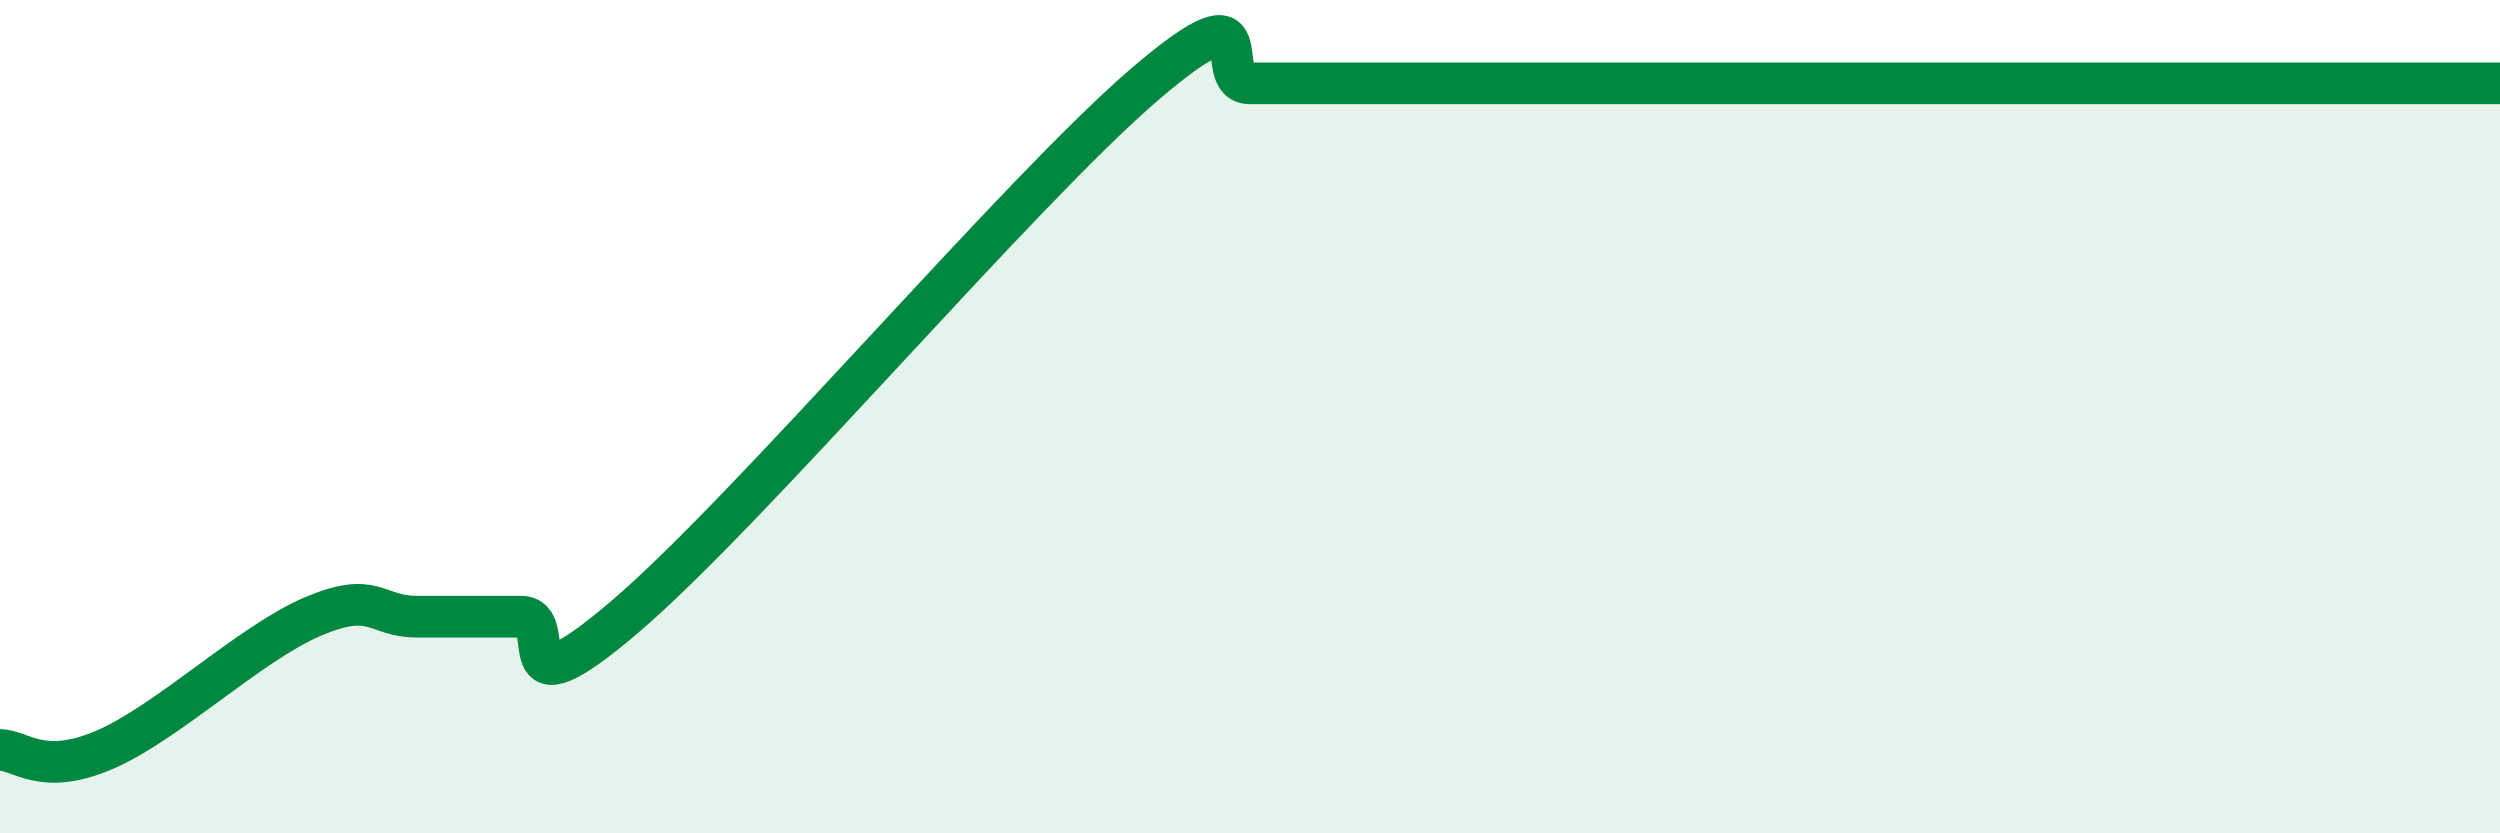
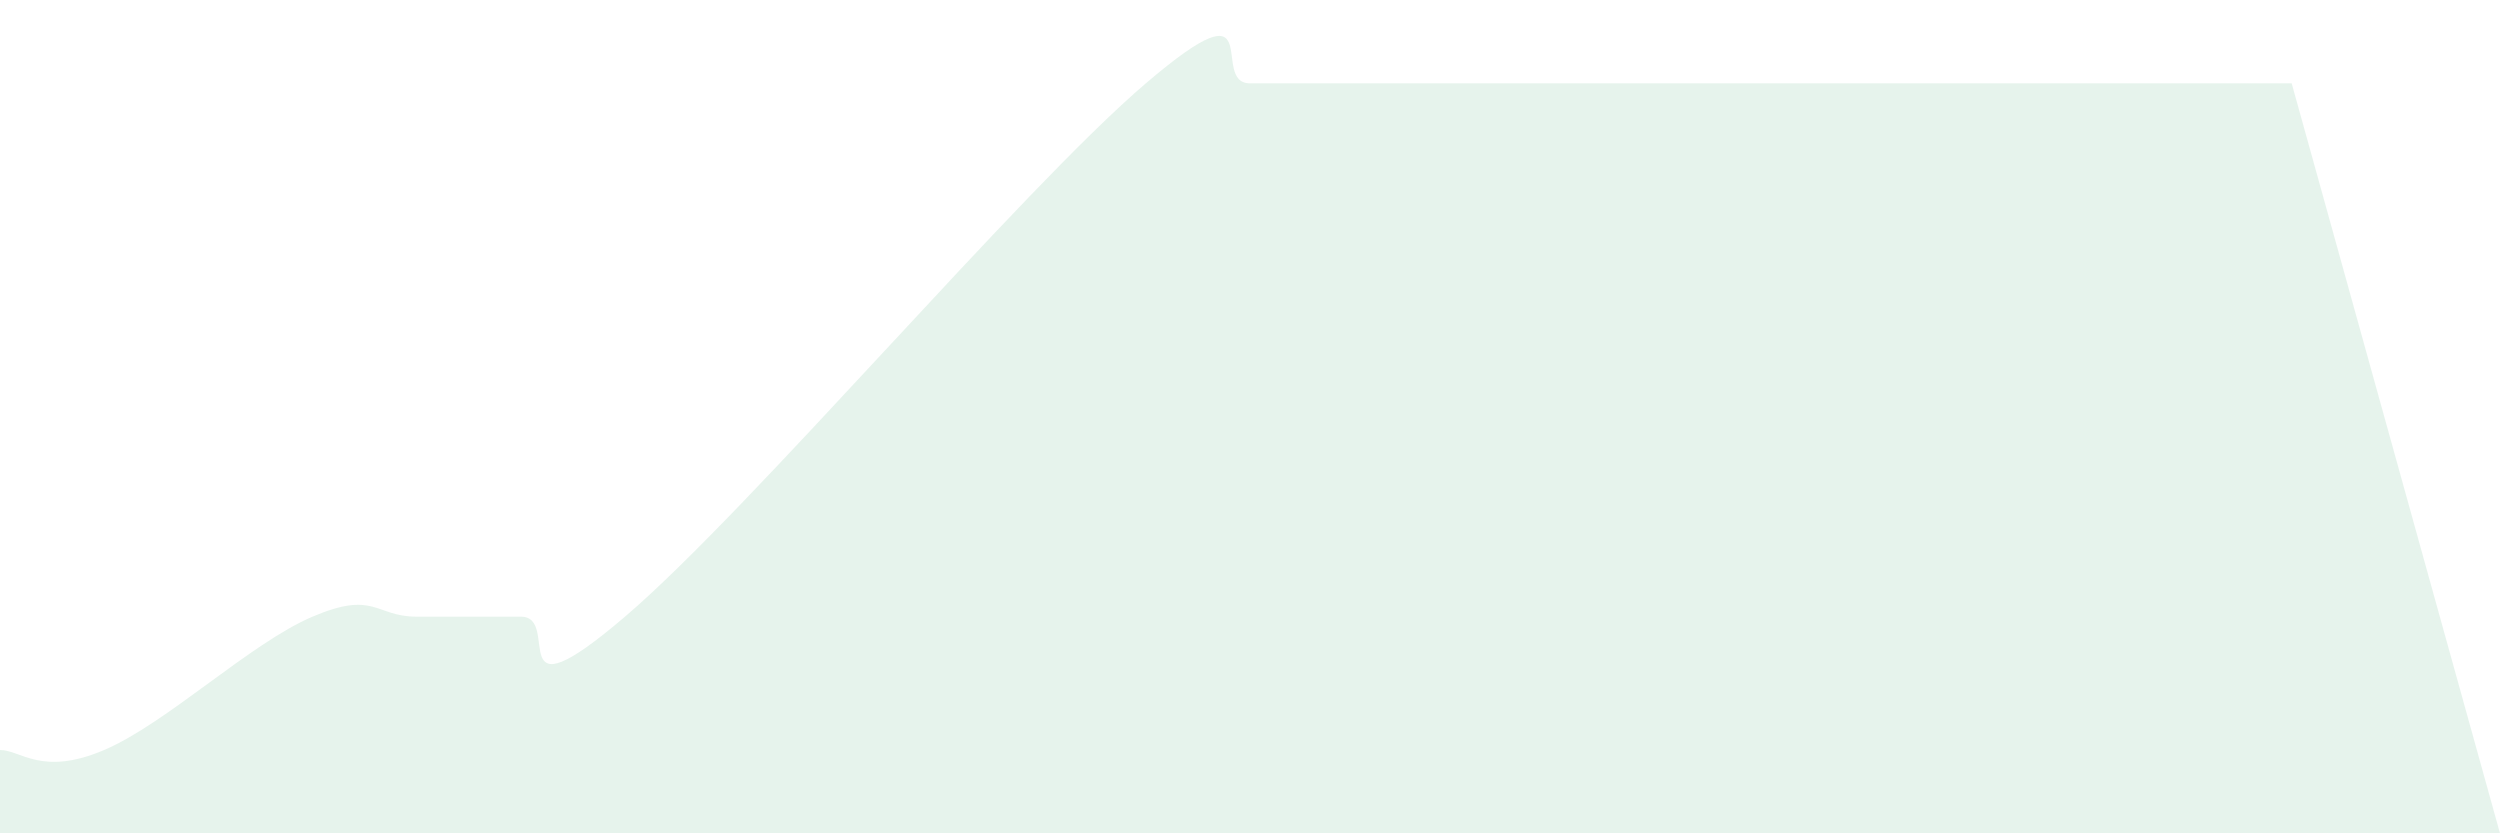
<svg xmlns="http://www.w3.org/2000/svg" width="60" height="20" viewBox="0 0 60 20">
-   <path d="M 0,18 C 0.5,18 1,18.64 2.5,18 C 4,17.36 6,15.44 7.5,14.8 C 9,14.16 9,14.8 10,14.8 C 11,14.8 11.5,14.8 12.5,14.8 C 13.5,14.8 12,17.36 15,14.8 C 18,12.24 24.5,4.56 27.5,2 C 30.5,-0.56 29,2 30,2 C 31,2 31.5,2 32.5,2 C 33.5,2 34,2 35,2 C 36,2 36.5,2 37.5,2 C 38.5,2 39,2 40,2 C 41,2 41.5,2 42.5,2 C 43.5,2 44,2 45,2 C 46,2 46.5,2 47.5,2 C 48.5,2 49,2 50,2 C 51,2 51.5,2 52.5,2 C 53.5,2 53.5,2 55,2 C 56.5,2 59,2 60,2L60 20L0 20Z" fill="#008740" opacity="0.1" stroke-linecap="round" stroke-linejoin="round" />
-   <path d="M 0,18 C 0.5,18 1,18.64 2.5,18 C 4,17.36 6,15.44 7.5,14.8 C 9,14.16 9,14.8 10,14.8 C 11,14.8 11.5,14.8 12.5,14.8 C 13.5,14.8 12,17.36 15,14.8 C 18,12.24 24.5,4.56 27.5,2 C 30.5,-0.56 29,2 30,2 C 31,2 31.5,2 32.5,2 C 33.5,2 34,2 35,2 C 36,2 36.5,2 37.5,2 C 38.5,2 39,2 40,2 C 41,2 41.5,2 42.5,2 C 43.5,2 44,2 45,2 C 46,2 46.5,2 47.5,2 C 48.5,2 49,2 50,2 C 51,2 51.5,2 52.5,2 C 53.5,2 53.5,2 55,2 C 56.5,2 59,2 60,2" stroke="#008740" stroke-width="1" fill="none" stroke-linecap="round" stroke-linejoin="round" />
+   <path d="M 0,18 C 0.5,18 1,18.64 2.5,18 C 4,17.36 6,15.44 7.5,14.8 C 9,14.16 9,14.8 10,14.8 C 11,14.8 11.5,14.8 12.5,14.8 C 13.5,14.8 12,17.36 15,14.8 C 18,12.24 24.5,4.56 27.5,2 C 30.5,-0.56 29,2 30,2 C 31,2 31.5,2 32.5,2 C 33.5,2 34,2 35,2 C 36,2 36.5,2 37.5,2 C 38.5,2 39,2 40,2 C 41,2 41.5,2 42.5,2 C 43.5,2 44,2 45,2 C 46,2 46.5,2 47.5,2 C 48.5,2 49,2 50,2 C 51,2 51.5,2 52.5,2 C 53.5,2 53.5,2 55,2 L60 20L0 20Z" fill="#008740" opacity="0.1" stroke-linecap="round" stroke-linejoin="round" />
</svg>